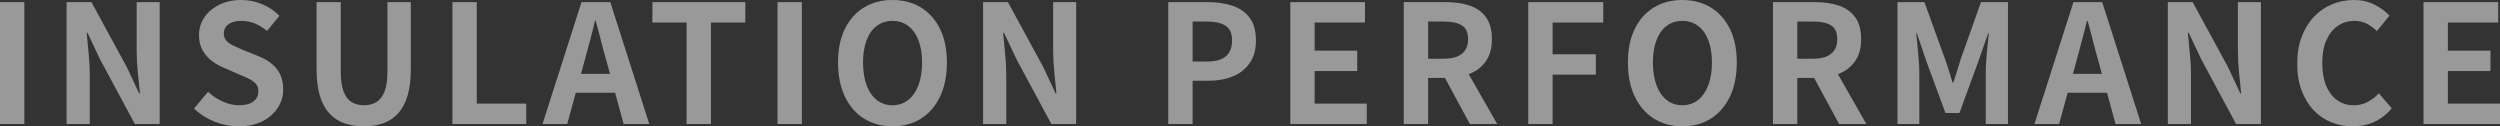
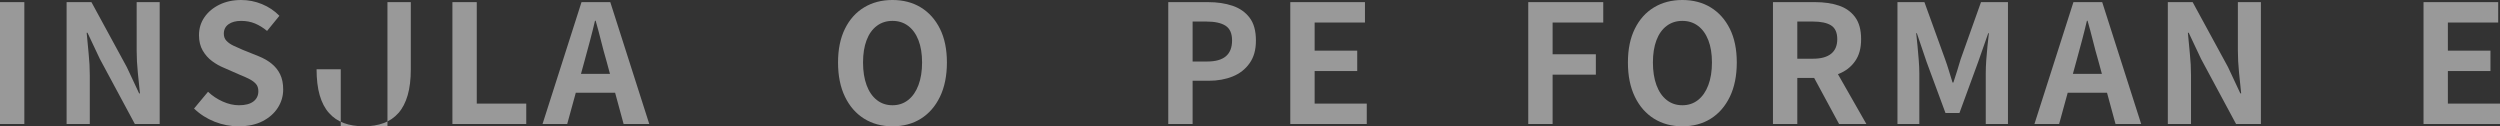
<svg xmlns="http://www.w3.org/2000/svg" id="Layer_2" data-name="Layer 2" viewBox="0 0 1520.18 76.8">
  <rect x="0" y="0" width="1520.18" height="76.8" fill="#333333" stroke="none" />
  <defs>
    <style>
      .cls-1 {
        fill: #fff;
      }

      .cls-2 {
        opacity: .5;
      }
    </style>
  </defs>
  <g id="_文字" data-name="文字">
    <g class="cls-2">
      <g>
        <path class="cls-1" d="M0,75.4V1.3h14.8v74.1H0Z" />
        <path class="cls-1" d="M40.5,75.4V1.3h15.1l21.5,39.5,7.5,16h.5c-.4-3.87-.83-8.1-1.3-12.7-.47-4.6-.7-9-.7-13.2V1.3h14v74.1h-15.1l-21.3-39.6-7.5-15.9h-.5c.33,4,.73,8.23,1.2,12.7.47,4.47.7,8.83.7,13.1v29.7h-14.1Z" />
        <path class="cls-1" d="M145,76.8c-4.93,0-9.77-.93-14.5-2.8-4.73-1.87-8.9-4.53-12.5-8l8.5-10.2c2.6,2.47,5.58,4.45,8.95,5.95,3.37,1.5,6.65,2.25,9.85,2.25,3.87,0,6.8-.77,8.8-2.3,2-1.53,3-3.6,3-6.2,0-1.87-.48-3.35-1.45-4.45-.97-1.1-2.28-2.08-3.95-2.95-1.67-.87-3.6-1.73-5.8-2.6l-9.8-4.3c-2.47-1-4.85-2.35-7.15-4.05-2.3-1.7-4.2-3.85-5.7-6.45-1.5-2.6-2.25-5.7-2.25-9.3,0-4.07,1.1-7.7,3.3-10.9s5.23-5.75,9.1-7.65c3.87-1.9,8.27-2.85,13.2-2.85,4.4,0,8.63.83,12.7,2.5,4.07,1.67,7.6,4.03,10.6,7.1l-7.5,9.2c-2.33-1.93-4.77-3.43-7.3-4.5-2.53-1.07-5.37-1.6-8.5-1.6s-5.75.68-7.65,2.05c-1.9,1.37-2.85,3.28-2.85,5.75,0,1.73.53,3.17,1.6,4.3,1.07,1.13,2.47,2.12,4.2,2.95,1.73.83,3.63,1.68,5.7,2.55l9.7,3.9c3,1.2,5.62,2.7,7.85,4.5,2.23,1.8,3.97,3.97,5.2,6.5,1.23,2.53,1.85,5.6,1.85,9.2,0,4-1.08,7.7-3.25,11.1-2.17,3.4-5.27,6.13-9.3,8.2-4.03,2.07-8.92,3.1-14.65,3.1Z" />
-         <path class="cls-1" d="M221.3,76.8c-4.6,0-8.67-.65-12.2-1.95-3.53-1.3-6.55-3.35-9.05-6.15-2.5-2.8-4.38-6.4-5.65-10.8-1.27-4.4-1.9-9.67-1.9-15.8V1.3h14.7v42.1c0,5.13.57,9.2,1.7,12.2,1.13,3,2.75,5.15,4.85,6.45,2.1,1.3,4.62,1.95,7.55,1.95s5.47-.65,7.6-1.95c2.13-1.3,3.78-3.45,4.95-6.45,1.17-3,1.75-7.07,1.75-12.2V1.3h14.2v40.8c0,6.13-.63,11.4-1.9,15.8-1.27,4.4-3.13,8-5.6,10.8-2.47,2.8-5.47,4.85-9,6.15-3.53,1.3-7.53,1.95-12,1.95Z" />
+         <path class="cls-1" d="M221.3,76.8c-4.6,0-8.67-.65-12.2-1.95-3.53-1.3-6.55-3.35-9.05-6.15-2.5-2.8-4.38-6.4-5.65-10.8-1.27-4.4-1.9-9.67-1.9-15.8h14.7v42.1c0,5.13.57,9.2,1.7,12.2,1.13,3,2.75,5.15,4.85,6.45,2.1,1.3,4.62,1.95,7.55,1.95s5.47-.65,7.6-1.95c2.13-1.3,3.78-3.45,4.95-6.45,1.17-3,1.75-7.07,1.75-12.2V1.3h14.2v40.8c0,6.13-.63,11.4-1.9,15.8-1.27,4.4-3.13,8-5.6,10.8-2.47,2.8-5.47,4.85-9,6.15-3.53,1.3-7.53,1.95-12,1.95Z" />
        <path class="cls-1" d="M275.1,75.4V1.3h14.8v61.7h30.1v12.4h-44.9Z" />
        <path class="cls-1" d="M329.9,75.4L353.6,1.3h17.5l23.7,74.1h-15.6l-10.5-38.6c-1.13-3.87-2.22-7.88-3.25-12.05-1.04-4.17-2.12-8.22-3.25-12.15h-.4c-.93,4-1.95,8.07-3.05,12.2-1.1,4.13-2.18,8.13-3.25,12l-10.6,38.6h-15ZM344.6,56.4v-11.5h35.2v11.5h-35.2Z" />
-         <path class="cls-1" d="M417.5,75.4V13.7h-20.8V1.3h56.5v12.4h-20.9v61.7h-14.8Z" />
-         <path class="cls-1" d="M472.79,75.4V1.3h14.8v74.1h-14.8Z" />
        <path class="cls-1" d="M542.69,76.8c-6.53,0-12.28-1.55-17.25-4.65-4.97-3.1-8.85-7.55-11.65-13.35-2.8-5.8-4.2-12.73-4.2-20.8s1.4-14.83,4.2-20.5c2.8-5.67,6.68-10,11.65-13,4.97-3,10.72-4.5,17.25-4.5s12.37,1.52,17.3,4.55c4.93,3.03,8.8,7.37,11.6,13,2.8,5.63,4.2,12.45,4.2,20.45s-1.4,15-4.2,20.8c-2.8,5.8-6.67,10.25-11.6,13.35-4.93,3.1-10.7,4.65-17.3,4.65ZM542.69,64c3.67,0,6.85-1.07,9.55-3.2,2.7-2.13,4.78-5.15,6.25-9.05,1.47-3.9,2.2-8.48,2.2-13.75s-.73-9.78-2.2-13.55c-1.47-3.77-3.55-6.67-6.25-8.7-2.7-2.03-5.88-3.05-9.55-3.05s-6.85,1.02-9.55,3.05c-2.7,2.03-4.77,4.93-6.2,8.7-1.43,3.77-2.15,8.28-2.15,13.55s.72,9.85,2.15,13.75c1.43,3.9,3.5,6.92,6.2,9.05,2.7,2.13,5.88,3.2,9.55,3.2Z" />
-         <path class="cls-1" d="M597.79,75.4V1.3h15.1l21.5,39.5,7.5,16h.5c-.4-3.87-.83-8.1-1.3-12.7-.47-4.6-.7-9-.7-13.2V1.3h14v74.1h-15.1l-21.3-39.6-7.5-15.9h-.5c.33,4,.73,8.23,1.2,12.7.47,4.47.7,8.83.7,13.1v29.7h-14.1Z" />
        <path class="cls-1" d="M710.39,75.4V1.3h24.3c5.46,0,10.38.73,14.75,2.2,4.37,1.47,7.83,3.88,10.4,7.25,2.57,3.37,3.85,7.98,3.85,13.85s-1.29,10.22-3.85,13.85c-2.57,3.63-6,6.32-10.3,8.05-4.3,1.73-9.12,2.6-14.45,2.6h-9.9v26.3h-14.8ZM725.19,37.4h8.9c5.07,0,8.85-1.07,11.35-3.2,2.5-2.13,3.75-5.33,3.75-9.6s-1.32-7.25-3.95-8.95c-2.63-1.7-6.52-2.55-11.65-2.55h-8.4v24.3Z" />
        <path class="cls-1" d="M784.59,75.4V1.3h45.4v12.4h-30.6v17.1h25.9v12.4h-25.9v19.8h31.7v12.4h-46.5Z" />
-         <path class="cls-1" d="M853.59,75.4V1.3h25.7c5.27,0,10,.68,14.2,2.05,4.2,1.37,7.53,3.7,10,7,2.47,3.3,3.7,7.78,3.7,13.45s-1.23,9.95-3.7,13.45c-2.47,3.5-5.8,6.07-10,7.7-4.2,1.63-8.93,2.45-14.2,2.45h-10.9v28h-14.8ZM868.39,35.7h9.6c4.8,0,8.45-1,10.95-3s3.75-4.97,3.75-8.9-1.25-6.78-3.75-8.35c-2.5-1.57-6.15-2.35-10.95-2.35h-9.6v22.6ZM893.79,75.4l-17.2-31.8,10.4-9.2,23.4,41h-16.6Z" />
        <path class="cls-1" d="M929.29,75.4V1.3h45.6v12.4h-30.8v19.3h26.3v12.4h-26.3v30h-14.8Z" />
        <path class="cls-1" d="M1022.99,76.8c-6.53,0-12.28-1.55-17.25-4.65-4.97-3.1-8.85-7.55-11.65-13.35-2.8-5.8-4.2-12.73-4.2-20.8s1.4-14.83,4.2-20.5c2.8-5.67,6.68-10,11.65-13,4.97-3,10.72-4.5,17.25-4.5s12.37,1.52,17.3,4.55c4.93,3.03,8.8,7.37,11.6,13,2.8,5.63,4.2,12.45,4.2,20.45s-1.4,15-4.2,20.8c-2.8,5.8-6.67,10.25-11.6,13.35-4.93,3.1-10.7,4.65-17.3,4.65ZM1022.99,64c3.67,0,6.85-1.07,9.55-3.2,2.7-2.13,4.78-5.15,6.25-9.05,1.47-3.9,2.2-8.48,2.2-13.75s-.73-9.78-2.2-13.55c-1.47-3.77-3.55-6.67-6.25-8.7-2.7-2.03-5.88-3.05-9.55-3.05s-6.85,1.02-9.55,3.05c-2.7,2.03-4.77,4.93-6.2,8.7-1.43,3.77-2.15,8.28-2.15,13.55s.72,9.85,2.15,13.75c1.43,3.9,3.5,6.92,6.2,9.05,2.7,2.13,5.88,3.2,9.55,3.2Z" />
        <path class="cls-1" d="M1078.09,75.4V1.3h25.7c5.27,0,10,.68,14.2,2.05,4.2,1.37,7.53,3.7,10,7,2.47,3.3,3.7,7.78,3.7,13.45s-1.23,9.95-3.7,13.45c-2.47,3.5-5.8,6.07-10,7.7-4.2,1.63-8.93,2.45-14.2,2.45h-10.9v28h-14.8ZM1092.89,35.7h9.6c4.8,0,8.45-1,10.95-3s3.75-4.97,3.75-8.9-1.25-6.78-3.75-8.35c-2.5-1.57-6.15-2.35-10.95-2.35h-9.6v22.6ZM1118.29,75.4l-17.2-31.8,10.4-9.2,23.4,41h-16.6Z" />
        <path class="cls-1" d="M1153.79,75.4V1.3h16.4l12.6,34.8c.8,2.2,1.57,4.52,2.3,6.95.73,2.43,1.46,4.82,2.2,7.15h.5c.8-2.33,1.57-4.72,2.3-7.15.73-2.43,1.43-4.75,2.1-6.95l12.4-34.8h16.4v74.1h-13.5v-30.9c0-2.4.1-5.03.3-7.9.2-2.87.45-5.75.75-8.65.3-2.9.58-5.48.85-7.75h-.4l-6.1,17.4-11.4,31.1h-8.5l-11.5-31.1-5.9-17.4h-.4c.27,2.27.53,4.85.8,7.75.27,2.9.52,5.78.75,8.65.23,2.87.35,5.5.35,7.9v30.9h-13.3Z" />
        <path class="cls-1" d="M1237.09,75.4l23.7-74.1h17.5l23.7,74.1h-15.6l-10.5-38.6c-1.13-3.87-2.22-7.88-3.25-12.05-1.04-4.17-2.12-8.22-3.25-12.15h-.4c-.93,4-1.95,8.07-3.05,12.2-1.1,4.13-2.18,8.13-3.25,12l-10.6,38.6h-15ZM1251.79,56.4v-11.5h35.2v11.5h-35.2Z" />
        <path class="cls-1" d="M1318.19,75.4V1.3h15.1l21.5,39.5,7.5,16h.5c-.4-3.87-.83-8.1-1.3-12.7-.47-4.6-.7-9-.7-13.2V1.3h14v74.1h-15.1l-21.3-39.6-7.5-15.9h-.5c.33,4,.73,8.23,1.2,12.7.47,4.47.7,8.83.7,13.1v29.7h-14.1Z" />
-         <path class="cls-1" d="M1430.69,76.8c-4.67,0-9.03-.82-13.1-2.45s-7.65-4.08-10.75-7.35c-3.1-3.27-5.53-7.27-7.3-12-1.77-4.73-2.65-10.17-2.65-16.3s.9-11.58,2.7-16.35c1.8-4.77,4.28-8.82,7.45-12.15,3.17-3.33,6.83-5.87,11-7.6,4.17-1.73,8.58-2.6,13.25-2.6s8.95.95,12.65,2.85c3.7,1.9,6.72,4.12,9.05,6.65l-7.7,9.4c-1.87-1.87-3.92-3.37-6.15-4.5-2.23-1.13-4.75-1.7-7.55-1.7-3.73,0-7.08,1.02-10.05,3.05-2.97,2.03-5.28,4.95-6.95,8.75-1.67,3.8-2.5,8.37-2.5,13.7s.78,10.02,2.35,13.85c1.57,3.83,3.8,6.78,6.7,8.85,2.9,2.07,6.28,3.1,10.15,3.1,3.2,0,6.05-.68,8.55-2.05,2.5-1.37,4.72-3.12,6.65-5.25l7.9,9.2c-3.07,3.6-6.57,6.32-10.5,8.15-3.93,1.83-8.33,2.75-13.2,2.75Z" />
        <path class="cls-1" d="M1473.68,75.4V1.3h45.4v12.4h-30.6v17.1h25.9v12.4h-25.9v19.8h31.7v12.4h-46.5Z" />
      </g>
    </g>
  </g>
</svg>